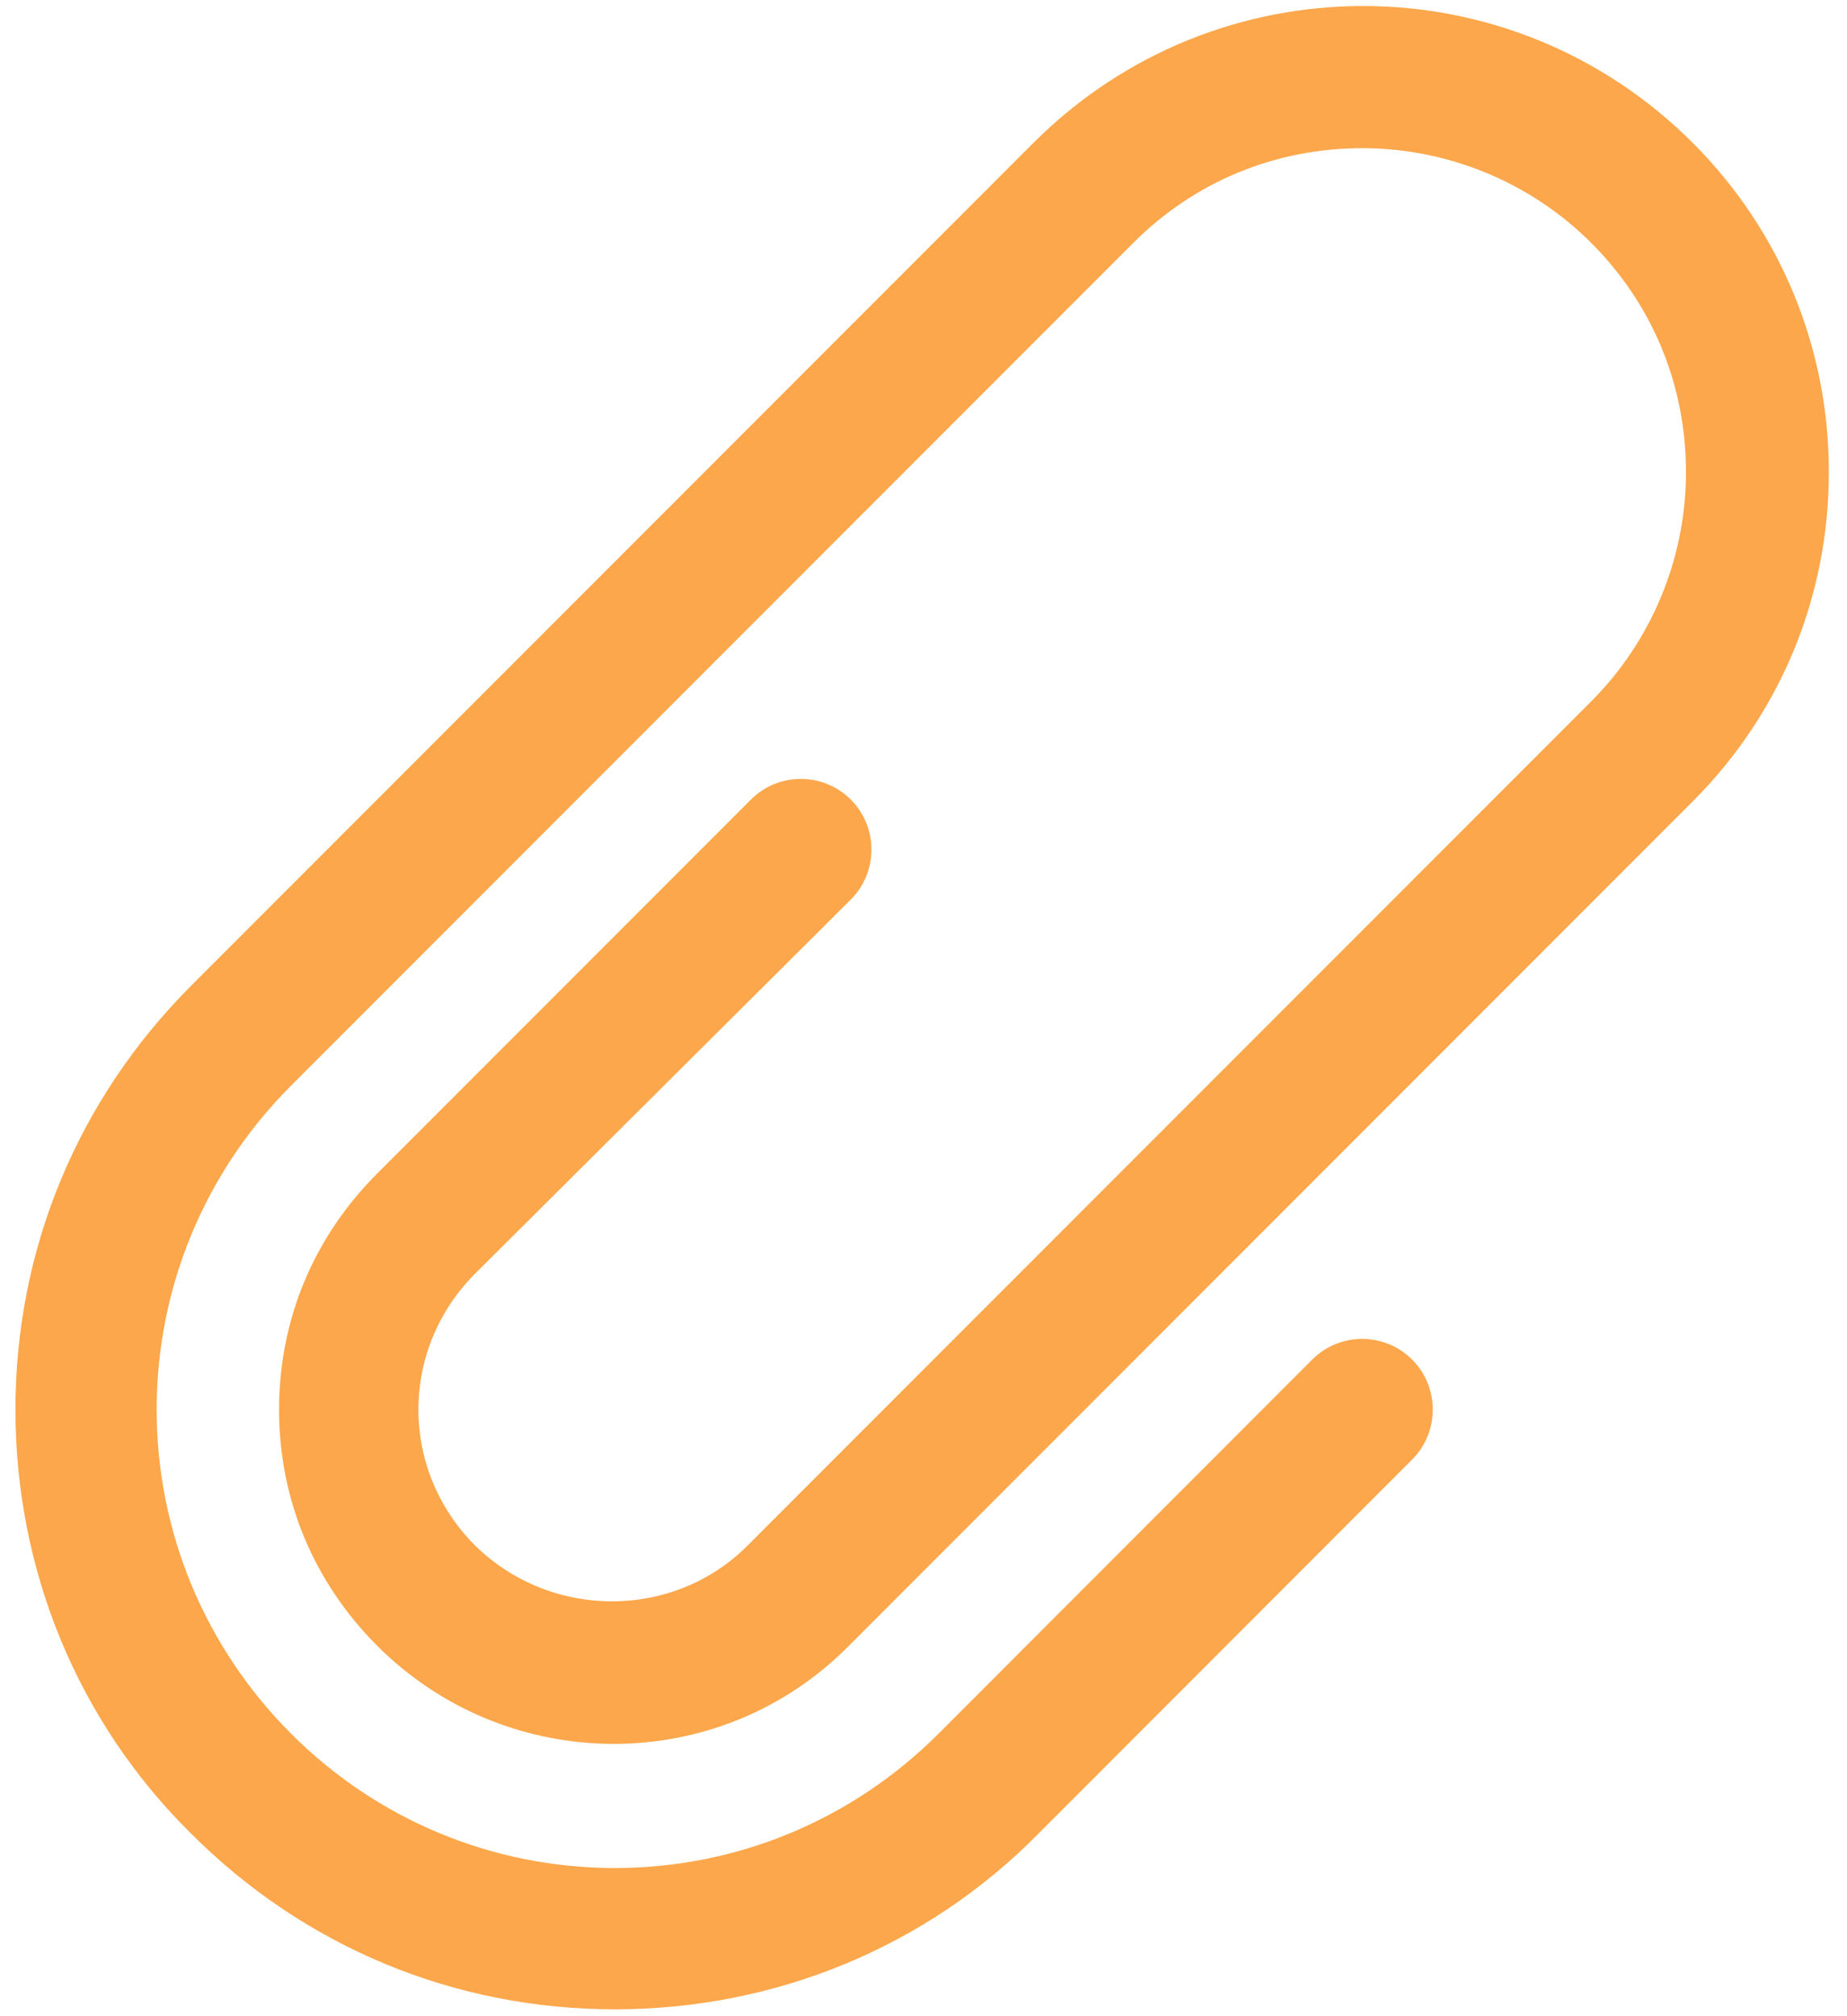
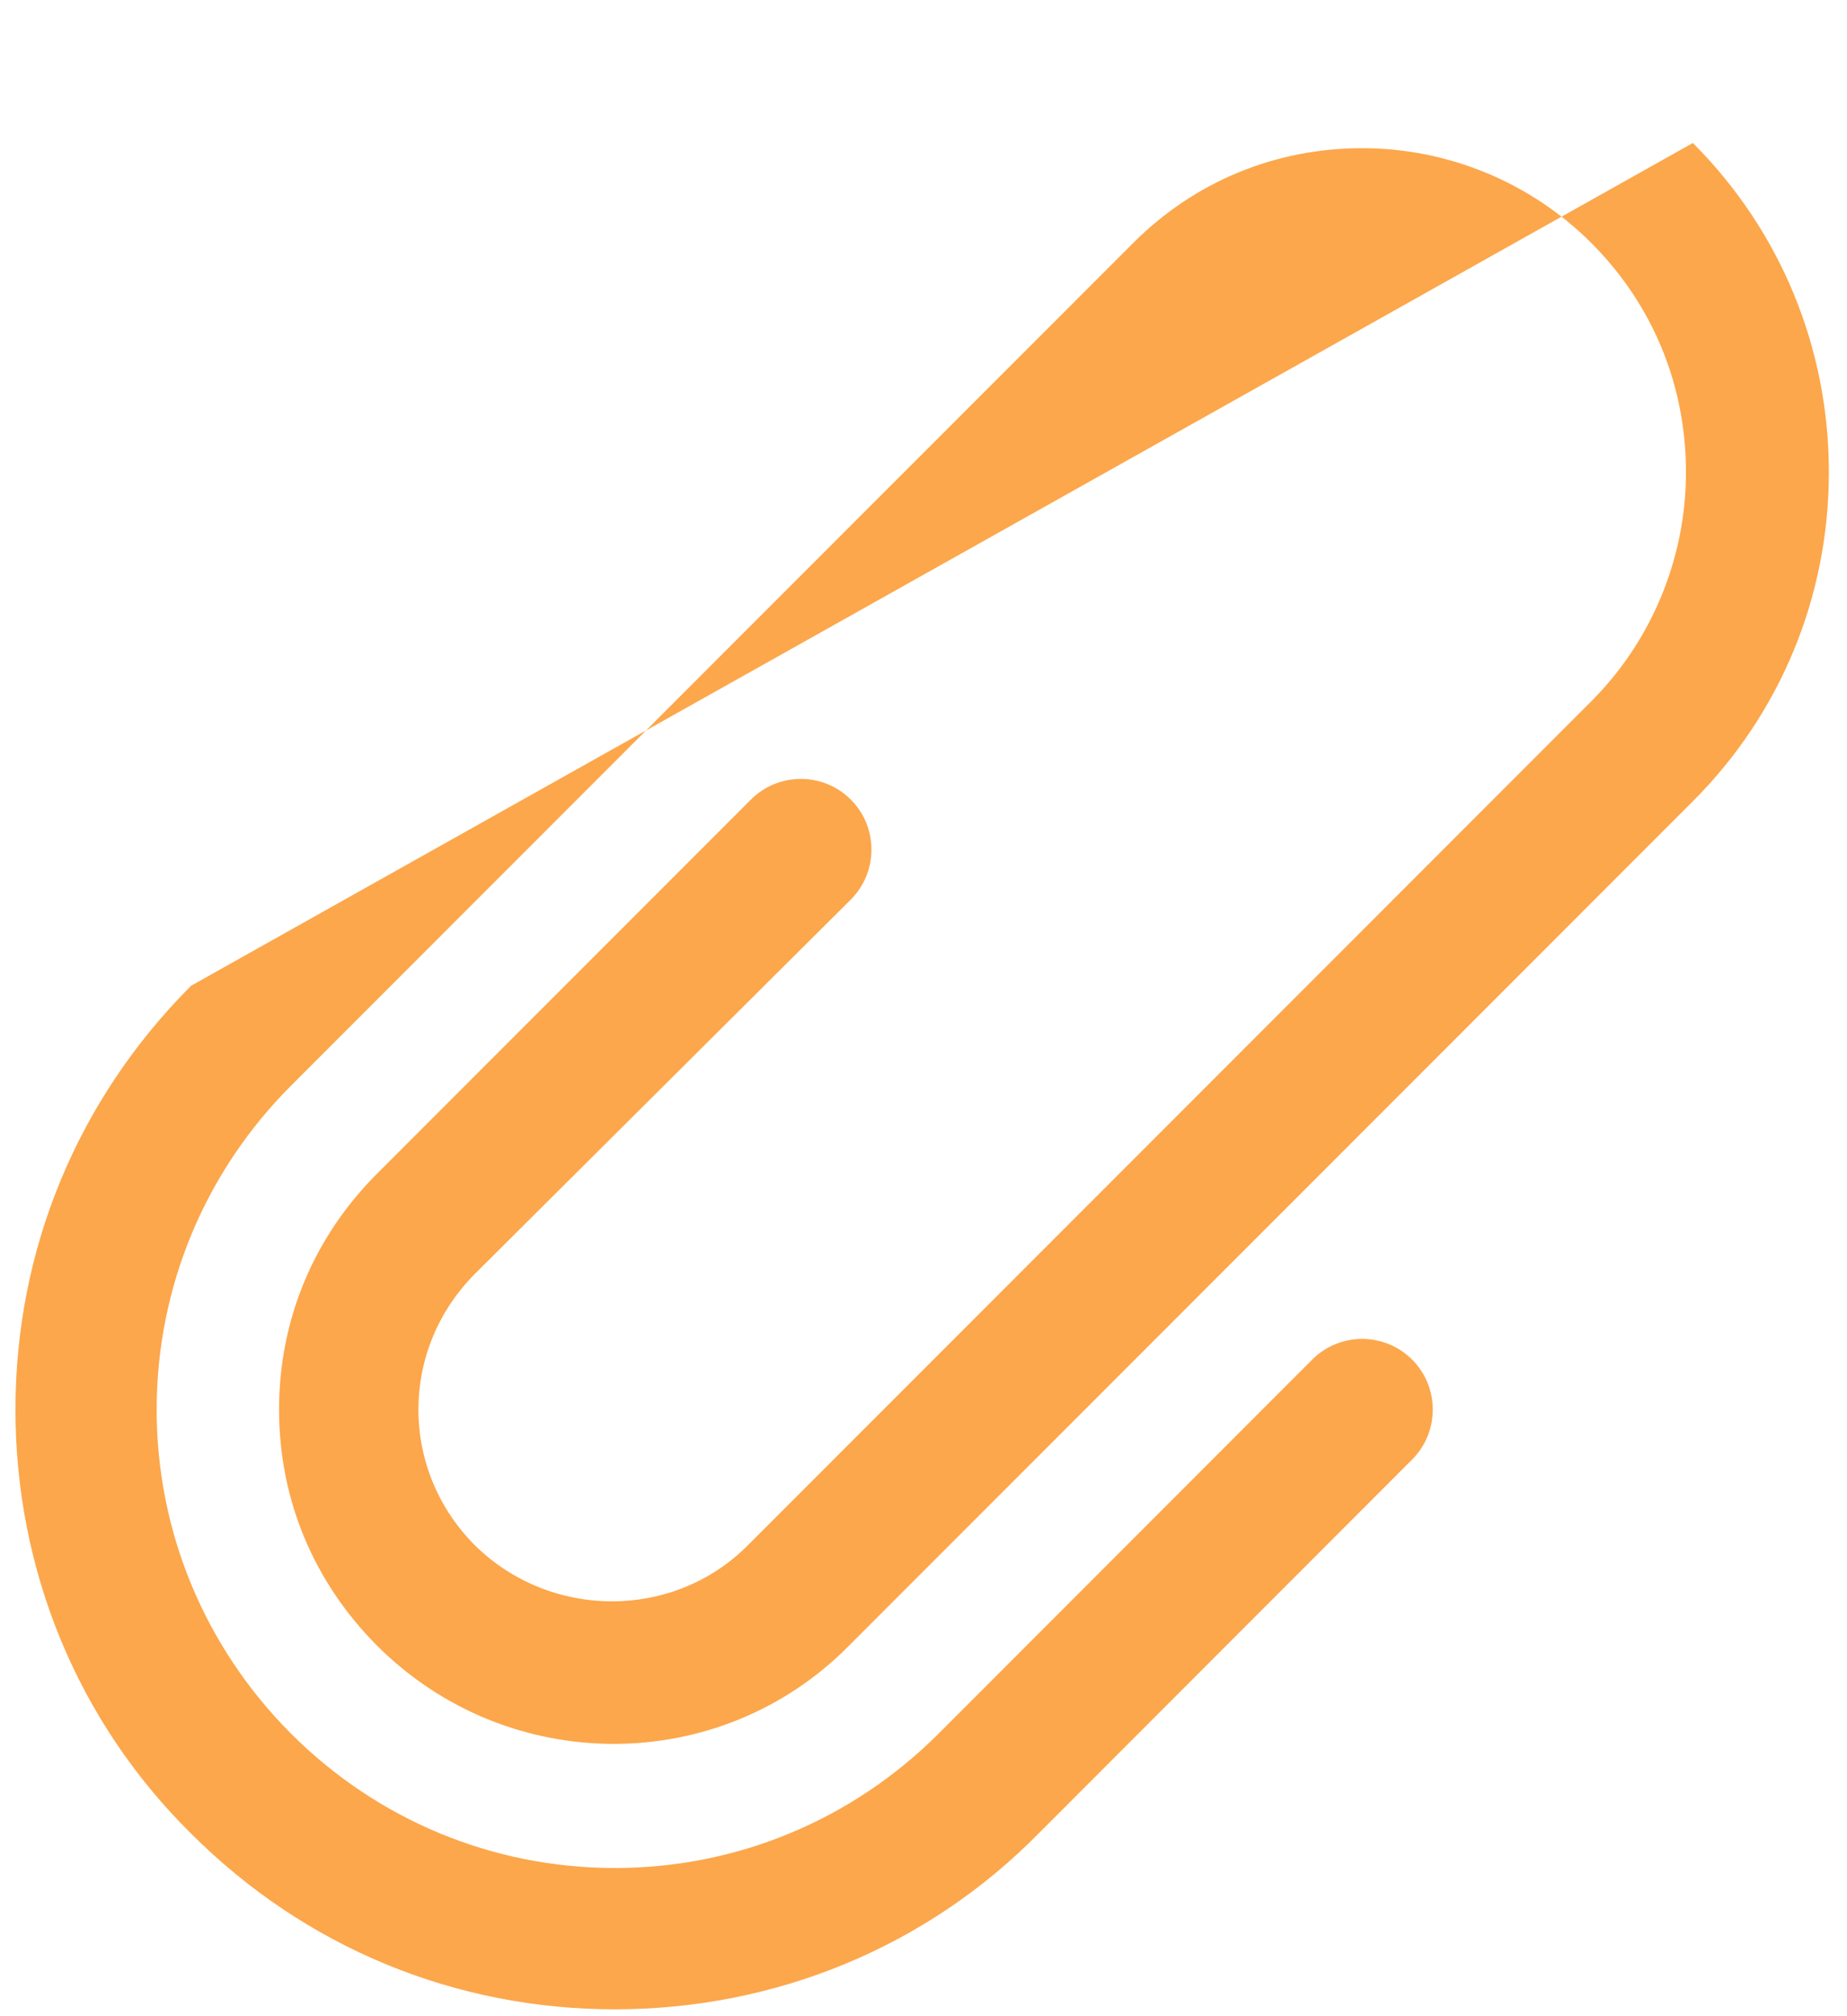
<svg xmlns="http://www.w3.org/2000/svg" width="11px" height="12px" viewBox="0 0 11 12" version="1.1">
  <title>002-clip</title>
  <desc>Created with Sketch.</desc>
  <g id="-Alisa" stroke="none" stroke-width="1" fill="none" fill-rule="evenodd">
    <g id="письмо" transform="translate(-1060, -562)" fill="#FCA74B" fill-rule="nonzero">
      <g id="Написать-письмо---валере">
        <g id="Group-25" transform="translate(942, 225)">
          <g id="002-clip" transform="translate(118, 337)">
-             <path d="M5.067,5.354 C5.231,5.19 5.231,4.923 5.067,4.759 C4.903,4.595 4.636,4.595 4.472,4.759 L2.246,6.985 C1.867,7.364 1.662,7.856 1.662,8.39 C1.662,8.923 1.867,9.415 2.246,9.795 C3.026,10.574 4.287,10.574 5.056,9.795 L10.082,4.769 C10.605,4.246 10.892,3.549 10.892,2.81 C10.892,2.072 10.605,1.374 10.082,0.851 C8.995,-0.236 7.241,-0.236 6.154,0.851 L1.138,5.867 C0.462,6.544 0.092,7.436 0.092,8.39 C0.092,9.344 0.462,10.246 1.138,10.913 C1.815,11.59 2.708,11.959 3.662,11.959 C4.615,11.959 5.518,11.59 6.185,10.913 L8.41,8.687 C8.574,8.523 8.574,8.256 8.41,8.092 C8.246,7.928 7.979,7.928 7.815,8.092 L5.59,10.318 C5.077,10.831 4.39,11.118 3.662,11.118 C2.933,11.118 2.246,10.831 1.733,10.318 C1.221,9.805 0.933,9.118 0.933,8.39 C0.933,7.662 1.221,6.974 1.733,6.462 L6.749,1.446 C7.118,1.077 7.6,0.882 8.113,0.882 C8.626,0.882 9.118,1.087 9.477,1.446 C9.846,1.815 10.041,2.297 10.041,2.81 C10.041,3.323 9.836,3.815 9.477,4.174 L4.451,9.2 C4.01,9.641 3.282,9.641 2.831,9.2 C2.615,8.985 2.492,8.697 2.492,8.39 C2.492,8.082 2.615,7.795 2.831,7.579 L5.067,5.354 Z" id="Path" />
+             <path d="M5.067,5.354 C5.231,5.19 5.231,4.923 5.067,4.759 C4.903,4.595 4.636,4.595 4.472,4.759 L2.246,6.985 C1.867,7.364 1.662,7.856 1.662,8.39 C1.662,8.923 1.867,9.415 2.246,9.795 C3.026,10.574 4.287,10.574 5.056,9.795 L10.082,4.769 C10.605,4.246 10.892,3.549 10.892,2.81 C10.892,2.072 10.605,1.374 10.082,0.851 L1.138,5.867 C0.462,6.544 0.092,7.436 0.092,8.39 C0.092,9.344 0.462,10.246 1.138,10.913 C1.815,11.59 2.708,11.959 3.662,11.959 C4.615,11.959 5.518,11.59 6.185,10.913 L8.41,8.687 C8.574,8.523 8.574,8.256 8.41,8.092 C8.246,7.928 7.979,7.928 7.815,8.092 L5.59,10.318 C5.077,10.831 4.39,11.118 3.662,11.118 C2.933,11.118 2.246,10.831 1.733,10.318 C1.221,9.805 0.933,9.118 0.933,8.39 C0.933,7.662 1.221,6.974 1.733,6.462 L6.749,1.446 C7.118,1.077 7.6,0.882 8.113,0.882 C8.626,0.882 9.118,1.087 9.477,1.446 C9.846,1.815 10.041,2.297 10.041,2.81 C10.041,3.323 9.836,3.815 9.477,4.174 L4.451,9.2 C4.01,9.641 3.282,9.641 2.831,9.2 C2.615,8.985 2.492,8.697 2.492,8.39 C2.492,8.082 2.615,7.795 2.831,7.579 L5.067,5.354 Z" id="Path" />
          </g>
        </g>
      </g>
    </g>
  </g>
</svg>